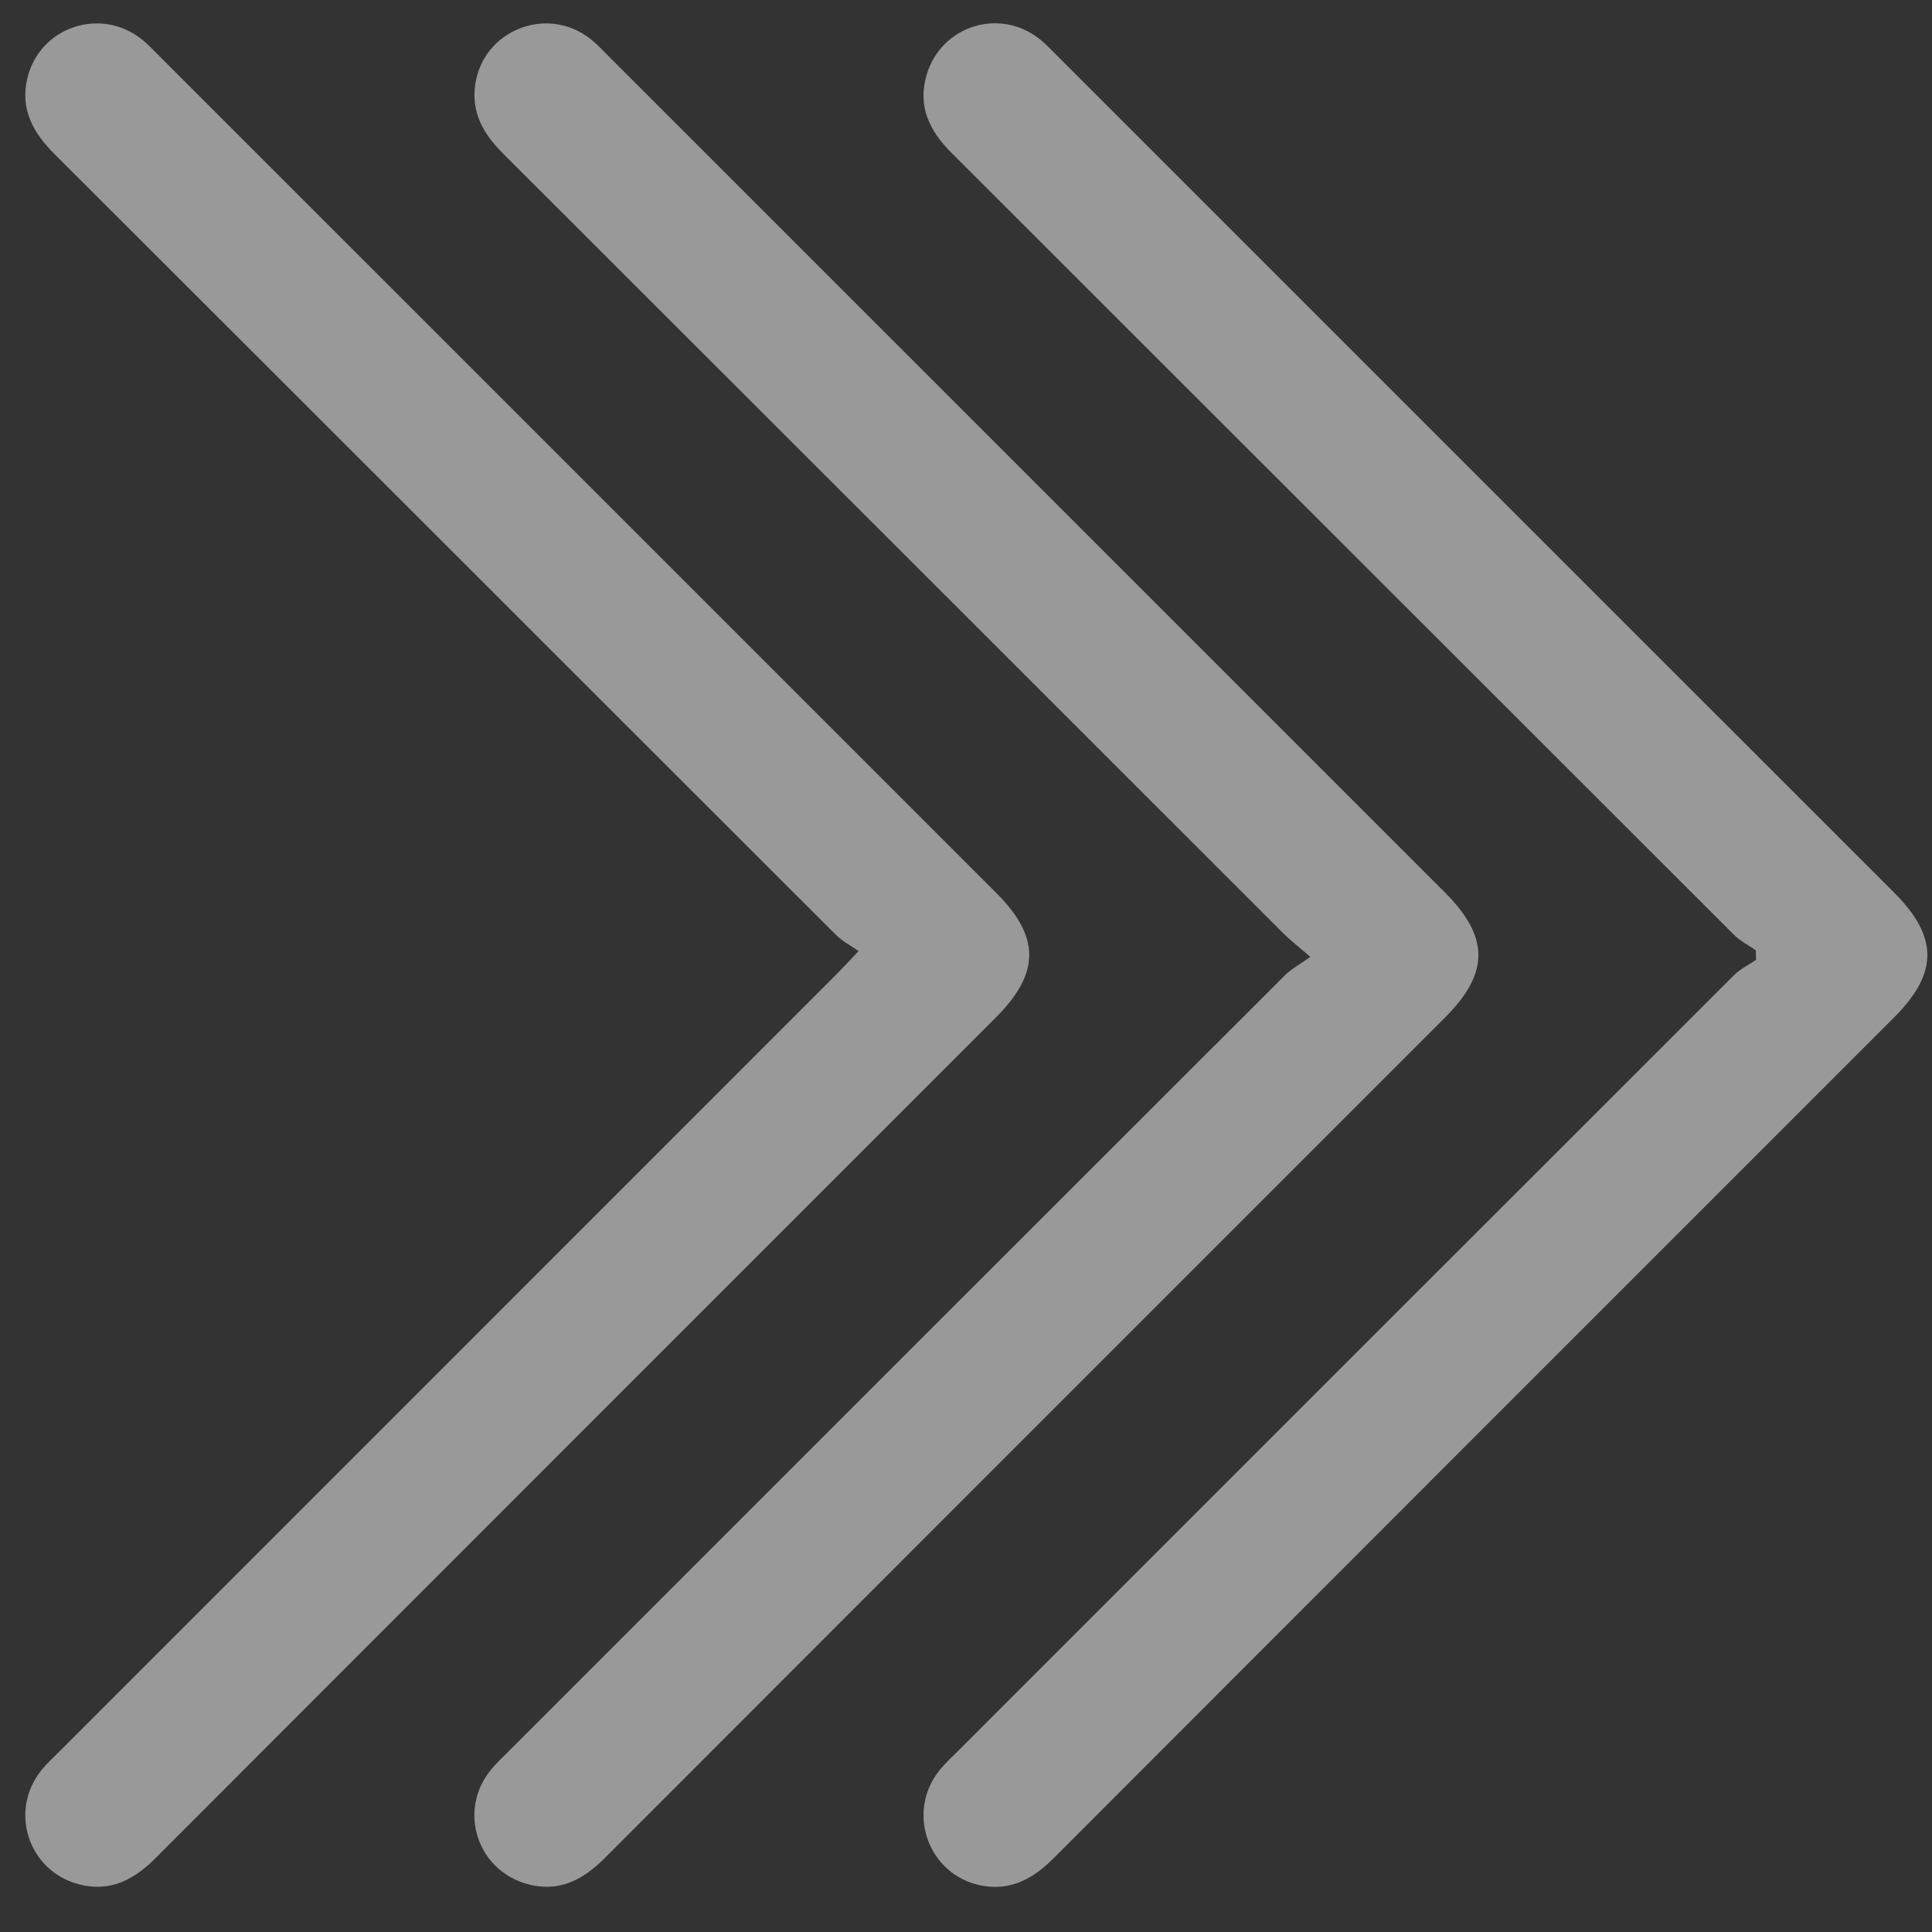
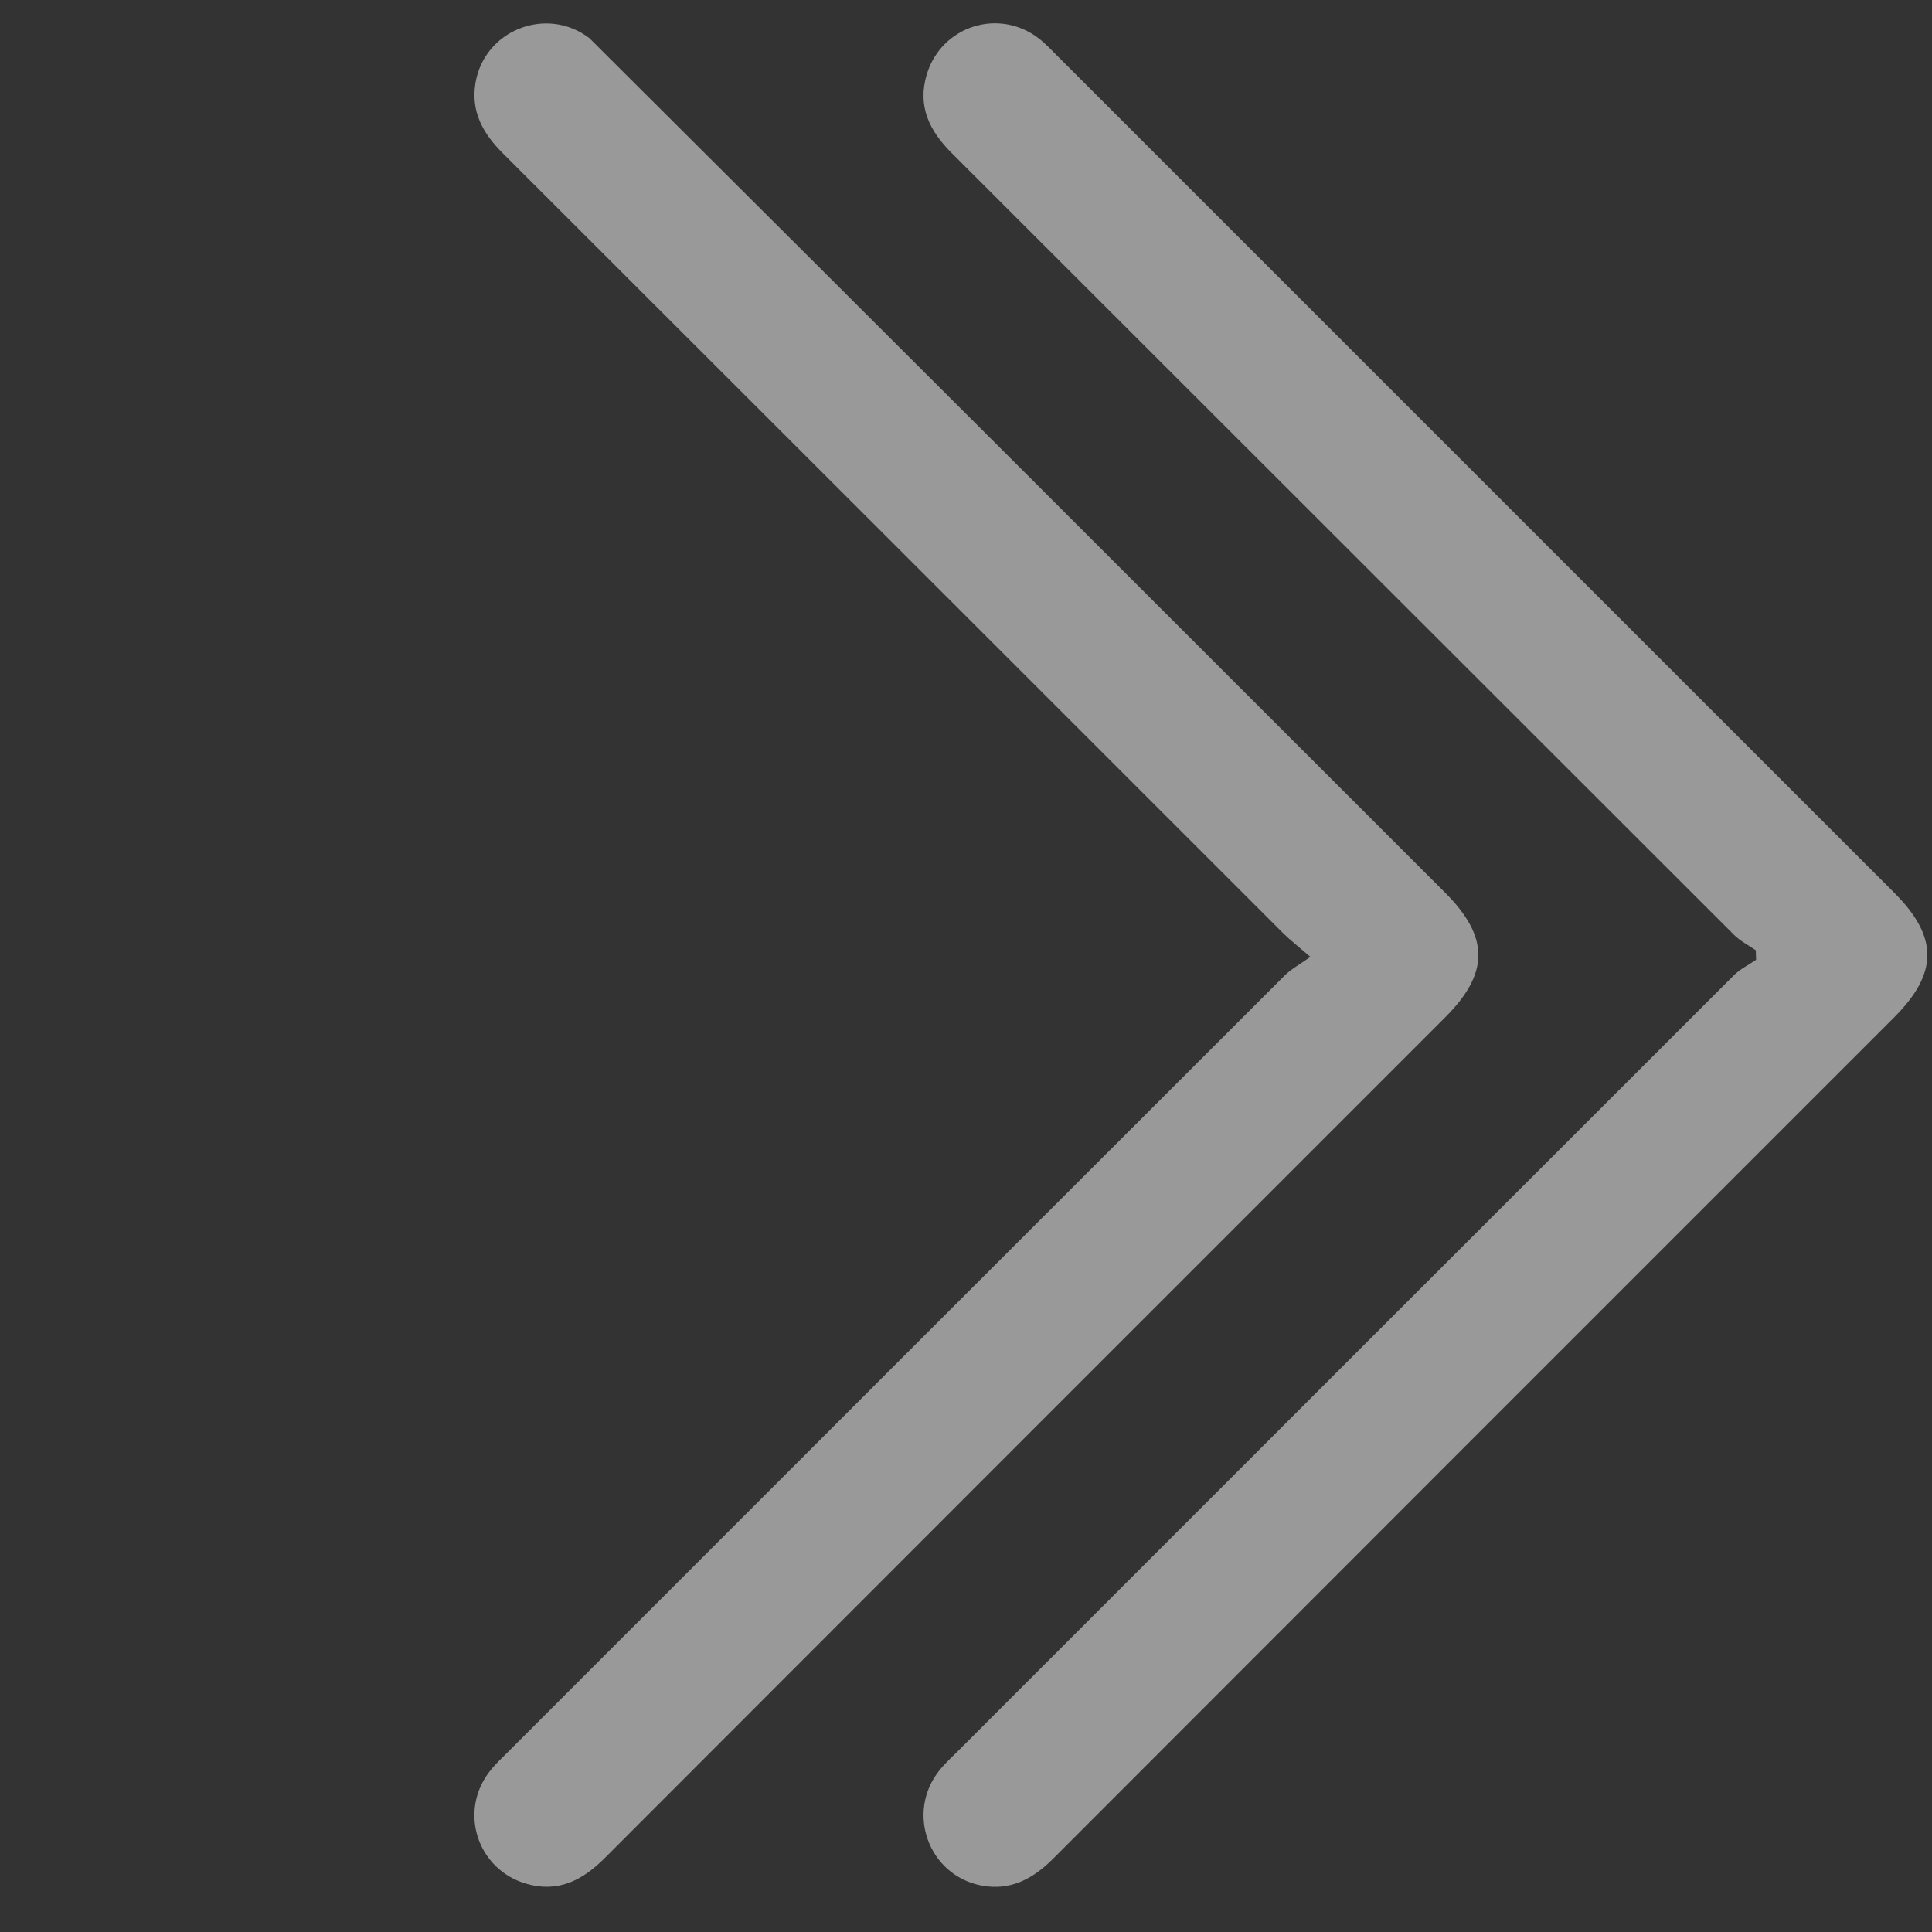
<svg xmlns="http://www.w3.org/2000/svg" width="37" height="37" viewBox="0 0 37 37" fill="none">
  <rect x="0" y="0" width="37" height="37" fill="#333333" stroke="none" />
  <g opacity="0.5">
-     <path d="M16.443 18.215C16.282 18.102 16.125 18.02 16.006 17.901C11.02 12.921 6.039 7.936 1.051 2.958C0.638 2.547 0.384 2.099 0.522 1.506C0.755 0.512 1.935 0.118 2.729 0.764C2.839 0.854 2.937 0.959 3.038 1.06C8.386 6.406 13.732 11.753 19.079 17.1C19.924 17.945 19.921 18.637 19.071 19.487C13.704 24.855 8.336 30.22 2.973 35.591C2.559 36.005 2.103 36.241 1.513 36.087C0.54 35.833 0.164 34.681 0.795 33.899C0.903 33.767 1.03 33.65 1.152 33.529C6.104 28.576 11.056 23.623 16.008 18.67C16.127 18.551 16.241 18.427 16.443 18.215Z" fill="white" />
-     <path d="M25.095 18.325C24.84 18.105 24.703 18 24.582 17.88C19.598 12.898 14.616 7.914 9.629 2.935C9.251 2.558 9.018 2.143 9.104 1.6C9.265 0.579 10.466 0.102 11.289 0.732C11.425 0.835 11.542 0.963 11.663 1.084C17 6.42 22.337 11.757 27.674 17.094C28.524 17.944 28.525 18.635 27.679 19.481C22.312 24.848 16.944 30.214 11.581 35.585C11.155 36.011 10.689 36.252 10.082 36.077C9.133 35.804 8.774 34.678 9.391 33.907C9.497 33.773 9.625 33.657 9.746 33.535C14.698 28.582 19.65 23.629 24.606 18.679C24.725 18.56 24.881 18.478 25.095 18.325Z" fill="white" />
+     <path d="M25.095 18.325C24.84 18.105 24.703 18 24.582 17.88C19.598 12.898 14.616 7.914 9.629 2.935C9.251 2.558 9.018 2.143 9.104 1.6C9.265 0.579 10.466 0.102 11.289 0.732C17 6.42 22.337 11.757 27.674 17.094C28.524 17.944 28.525 18.635 27.679 19.481C22.312 24.848 16.944 30.214 11.581 35.585C11.155 36.011 10.689 36.252 10.082 36.077C9.133 35.804 8.774 34.678 9.391 33.907C9.497 33.773 9.625 33.657 9.746 33.535C14.698 28.582 19.65 23.629 24.606 18.679C24.725 18.56 24.881 18.478 25.095 18.325Z" fill="white" />
    <path d="M33.626 18.199C33.485 18.101 33.327 18.022 33.208 17.903C28.212 12.913 23.22 7.918 18.224 2.929C17.796 2.502 17.568 2.032 17.748 1.427C18.026 0.499 19.128 0.144 19.894 0.736C20.029 0.84 20.146 0.968 20.268 1.089C25.605 6.425 30.942 11.761 36.278 17.098C37.124 17.945 37.122 18.637 36.273 19.486C30.906 24.853 25.538 30.219 20.175 35.59C19.786 35.98 19.356 36.216 18.798 36.111C17.78 35.917 17.343 34.71 17.994 33.901C18.101 33.768 18.229 33.651 18.351 33.53C23.303 28.577 28.255 23.624 33.21 18.674C33.329 18.556 33.49 18.479 33.631 18.382C33.63 18.321 33.627 18.26 33.626 18.199Z" fill="white" />
  </g>
</svg>